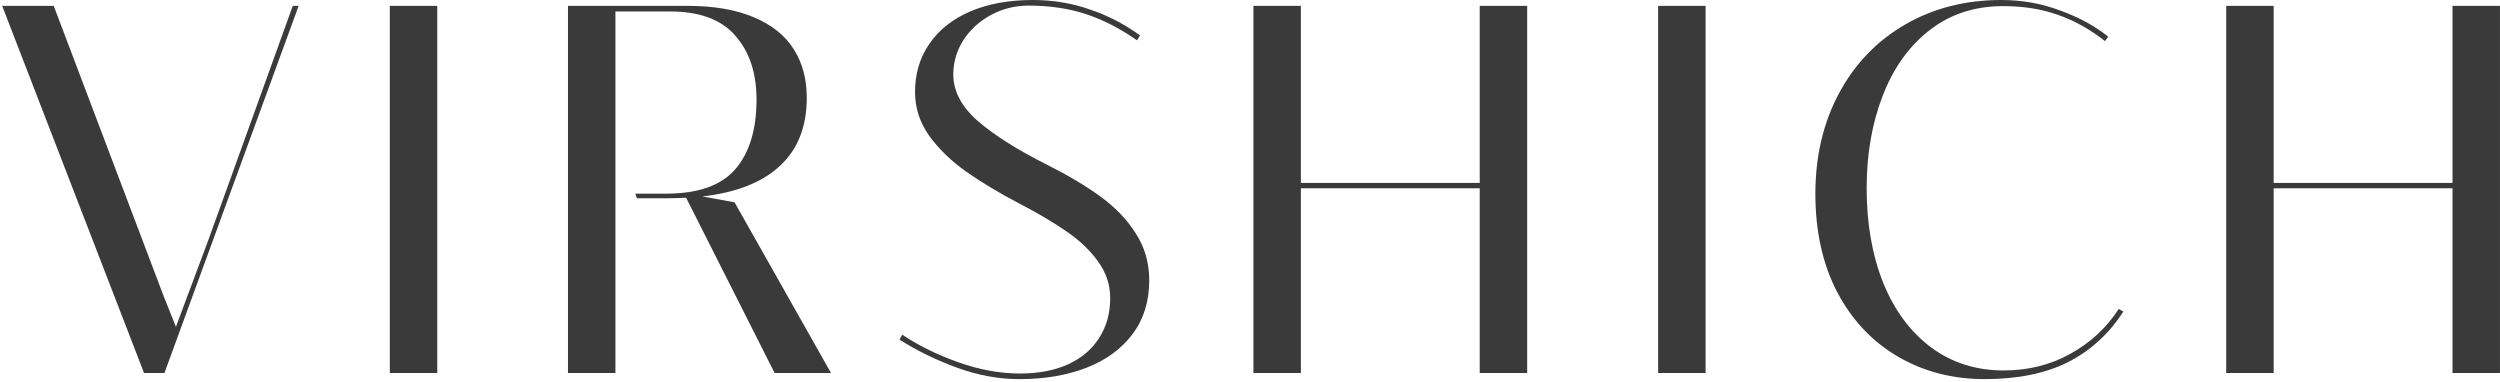
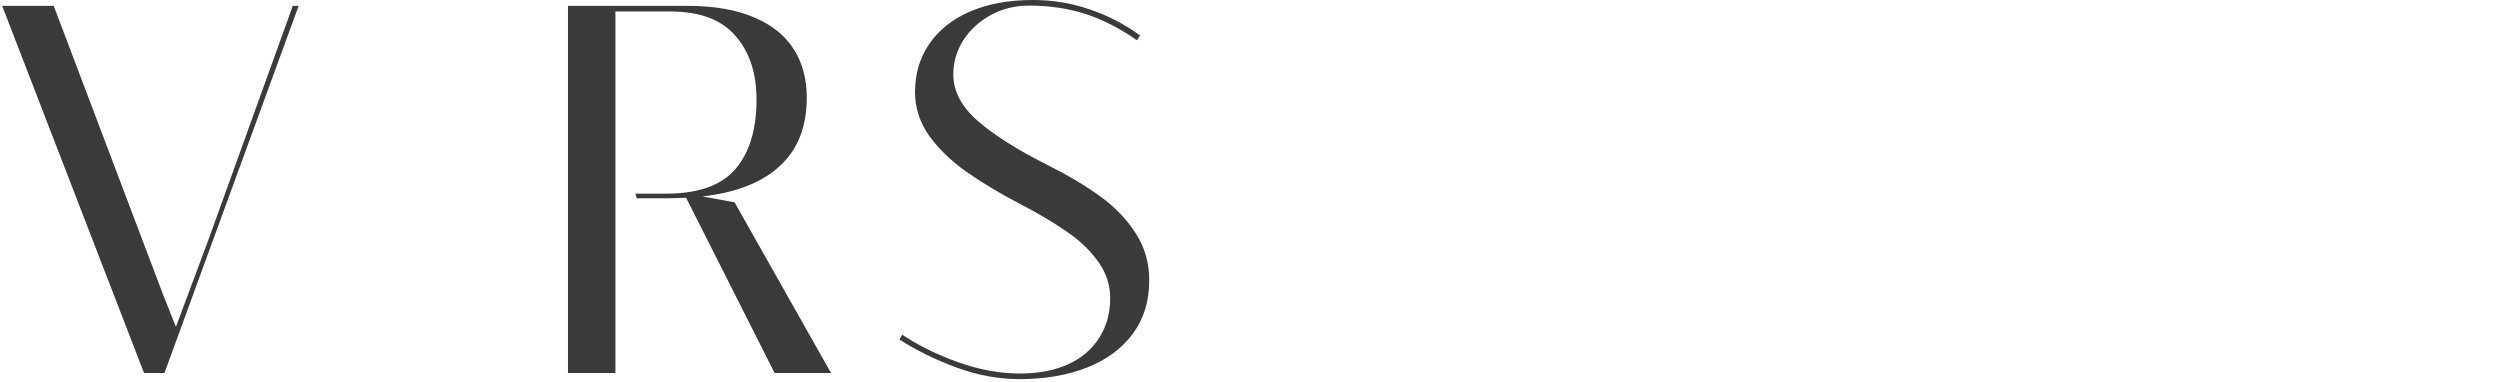
<svg xmlns="http://www.w3.org/2000/svg" width="622" height="95" viewBox="0 0 622 95" fill="none">
  <path d="M40.914 92.803H35.836L0.543 1.46H13.365L40.724 73.696L43.77 81.314L51.832 59.731L72.843 1.46H74.303L40.914 92.803Z" fill="#3A3A3A" />
-   <path d="M108.791 92.803H96.984V1.46H108.791V92.803Z" fill="#3A3A3A" />
  <path d="M206.755 92.803H192.727L170.701 49.194C168.923 49.279 167.569 49.321 166.638 49.321H158.45L158.069 48.179H165.75C173.705 48.179 179.439 46.148 182.952 42.085C186.464 38.023 188.22 32.246 188.22 24.756C188.22 18.154 186.464 12.865 182.952 8.887C179.482 4.867 174.065 2.856 166.702 2.856H153.118V92.803H141.311V1.46H171.082C177.641 1.46 183.142 2.412 187.586 4.316C192.029 6.178 195.33 8.823 197.488 12.251C199.646 15.636 200.725 19.657 200.725 24.311C200.725 31.506 198.504 37.155 194.06 41.26C189.659 45.365 183.227 47.904 174.763 48.877L182.761 50.337L206.755 92.803Z" fill="#3A3A3A" />
  <path d="M253.622 94.326C248.459 94.326 243.275 93.374 238.07 91.47C232.865 89.565 228.104 87.238 223.788 84.487L224.486 83.281C228.548 85.99 233.203 88.275 238.451 90.137C243.698 91.999 248.797 92.93 253.748 92.93C258.361 92.93 262.36 92.168 265.746 90.644C269.131 89.079 271.712 86.878 273.49 84.043C275.309 81.208 276.219 77.907 276.219 74.141C276.219 70.797 275.182 67.73 273.109 64.936C271.078 62.144 268.454 59.668 265.238 57.51C262.064 55.309 258.192 53.024 253.622 50.654C248.543 47.988 244.142 45.343 240.418 42.72C236.694 40.096 233.626 37.134 231.214 33.833C228.845 30.49 227.66 26.851 227.66 22.915C227.66 18.345 228.845 14.346 231.214 10.918C233.584 7.448 236.97 4.761 241.371 2.856C245.814 0.952 251.019 0 256.986 0C261.937 0 266.655 0.783 271.141 2.349C275.669 3.872 279.837 6.03 283.646 8.823L282.884 10.029C278.652 7.067 274.4 4.888 270.125 3.491C265.851 2.095 261.133 1.396 255.97 1.396C252.542 1.396 249.39 2.179 246.512 3.745C243.635 5.311 241.349 7.406 239.657 10.029C238.006 12.653 237.181 15.488 237.181 18.535C237.181 22.725 239.255 26.618 243.402 30.215C247.549 33.77 253.304 37.388 260.667 41.069C265.872 43.693 270.295 46.338 273.934 49.004C277.573 51.67 280.472 54.717 282.63 58.145C284.831 61.572 285.931 65.444 285.931 69.761C285.931 74.966 284.556 79.409 281.805 83.091C279.054 86.772 275.246 89.565 270.379 91.47C265.513 93.374 259.927 94.326 253.622 94.326Z" fill="#3A3A3A" />
-   <path d="M368.154 45.513V1.46H379.96V92.803H368.154V46.846H323.656V92.803H311.85V1.46H323.656V45.513H368.154Z" fill="#3A3A3A" />
-   <path d="M424.351 92.803H412.544V1.46H424.351V92.803Z" fill="#3A3A3A" />
-   <path d="M493.814 94.326C485.816 94.326 478.622 92.464 472.232 88.74C465.842 85.016 460.806 79.684 457.125 72.744C453.485 65.762 451.666 57.594 451.666 48.242C451.666 38.848 453.634 30.49 457.569 23.169C461.505 15.848 466.985 10.156 474.01 6.094C481.034 2.031 489.011 0 497.94 0C503.103 0 508.033 0.889 512.73 2.666C517.428 4.401 521.363 6.559 524.537 9.141L523.712 10.22C519.945 7.257 516.031 5.078 511.969 3.682C507.948 2.243 503.42 1.523 498.385 1.523C491.318 1.523 485.224 3.512 480.103 7.49C474.983 11.468 471.09 16.906 468.424 23.804C465.758 30.659 464.425 38.34 464.425 46.846C464.425 55.648 465.8 63.498 468.551 70.395C471.344 77.251 475.321 82.604 480.484 86.455C485.647 90.264 491.656 92.168 498.512 92.168C504.605 92.168 510.128 90.793 515.079 88.042C520.072 85.291 524.093 81.567 527.139 76.87L528.282 77.505C524.77 83.006 520.199 87.196 514.571 90.073C508.943 92.909 502.024 94.326 493.814 94.326Z" fill="#3A3A3A" />
-   <path d="M610.187 45.513V1.46H621.994V92.803H610.187V46.846H565.69V92.803H553.883V1.46H565.69V45.513H610.187Z" fill="#3A3A3A" />
</svg>